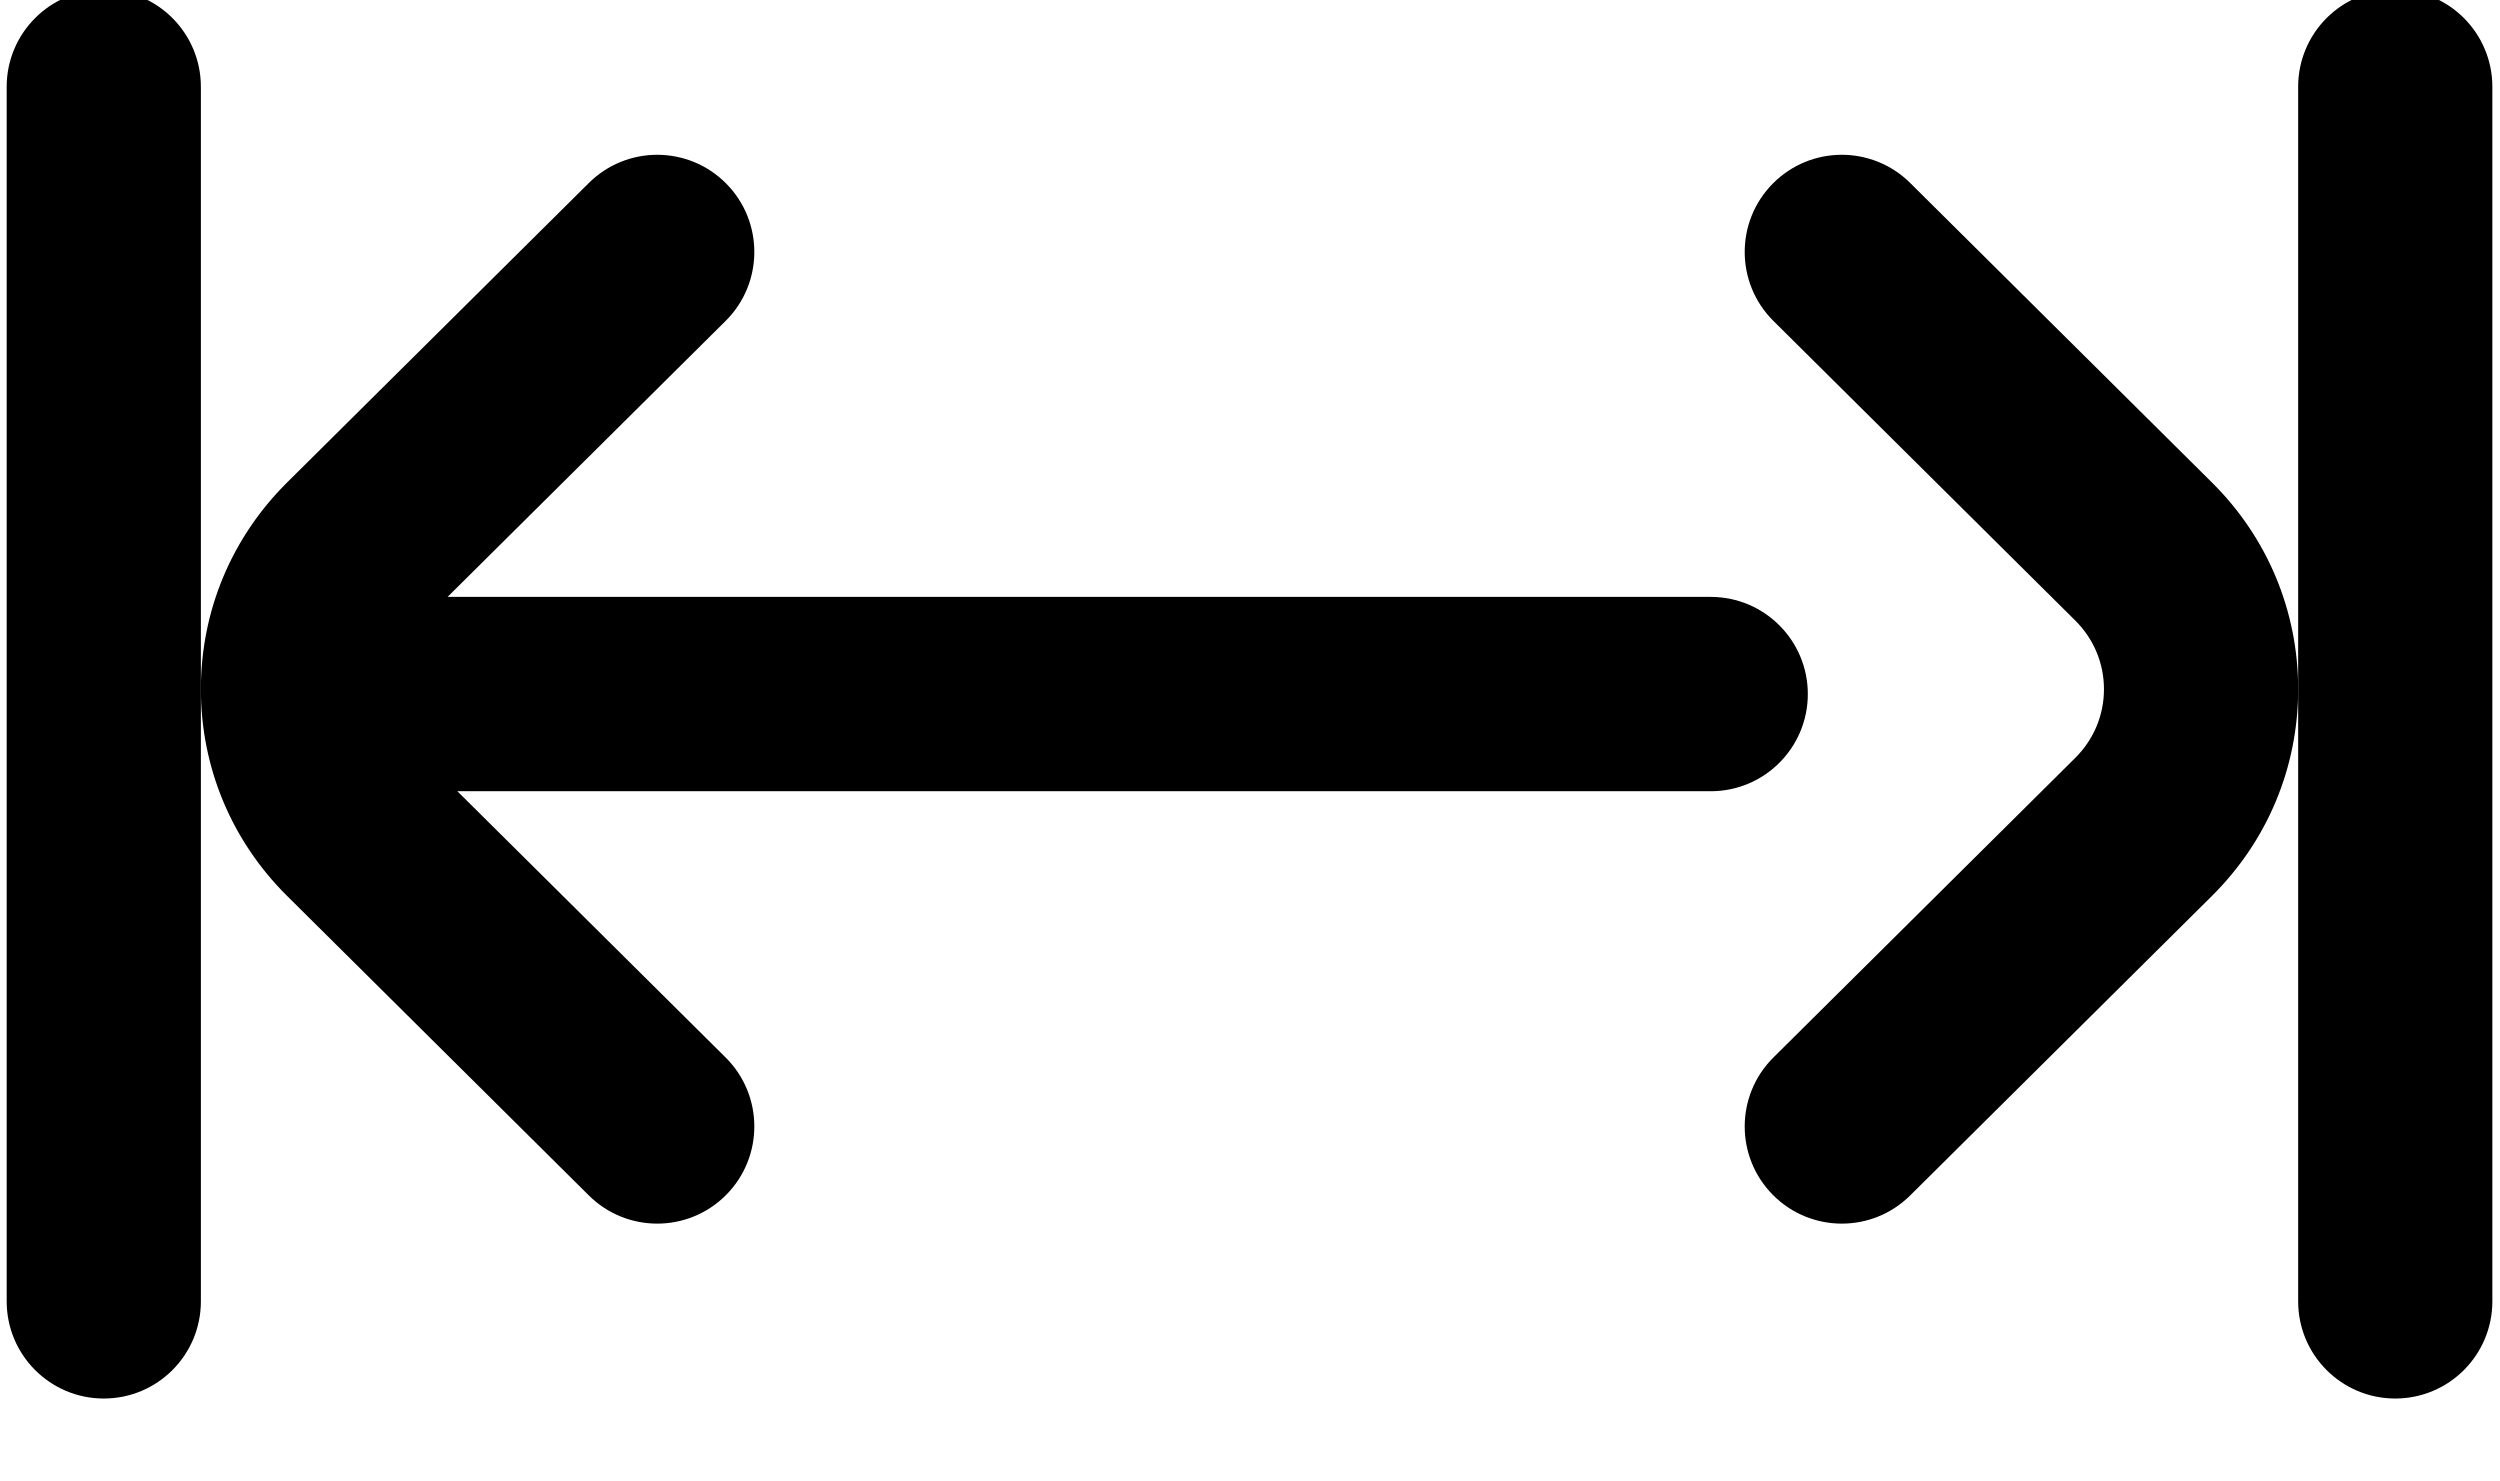
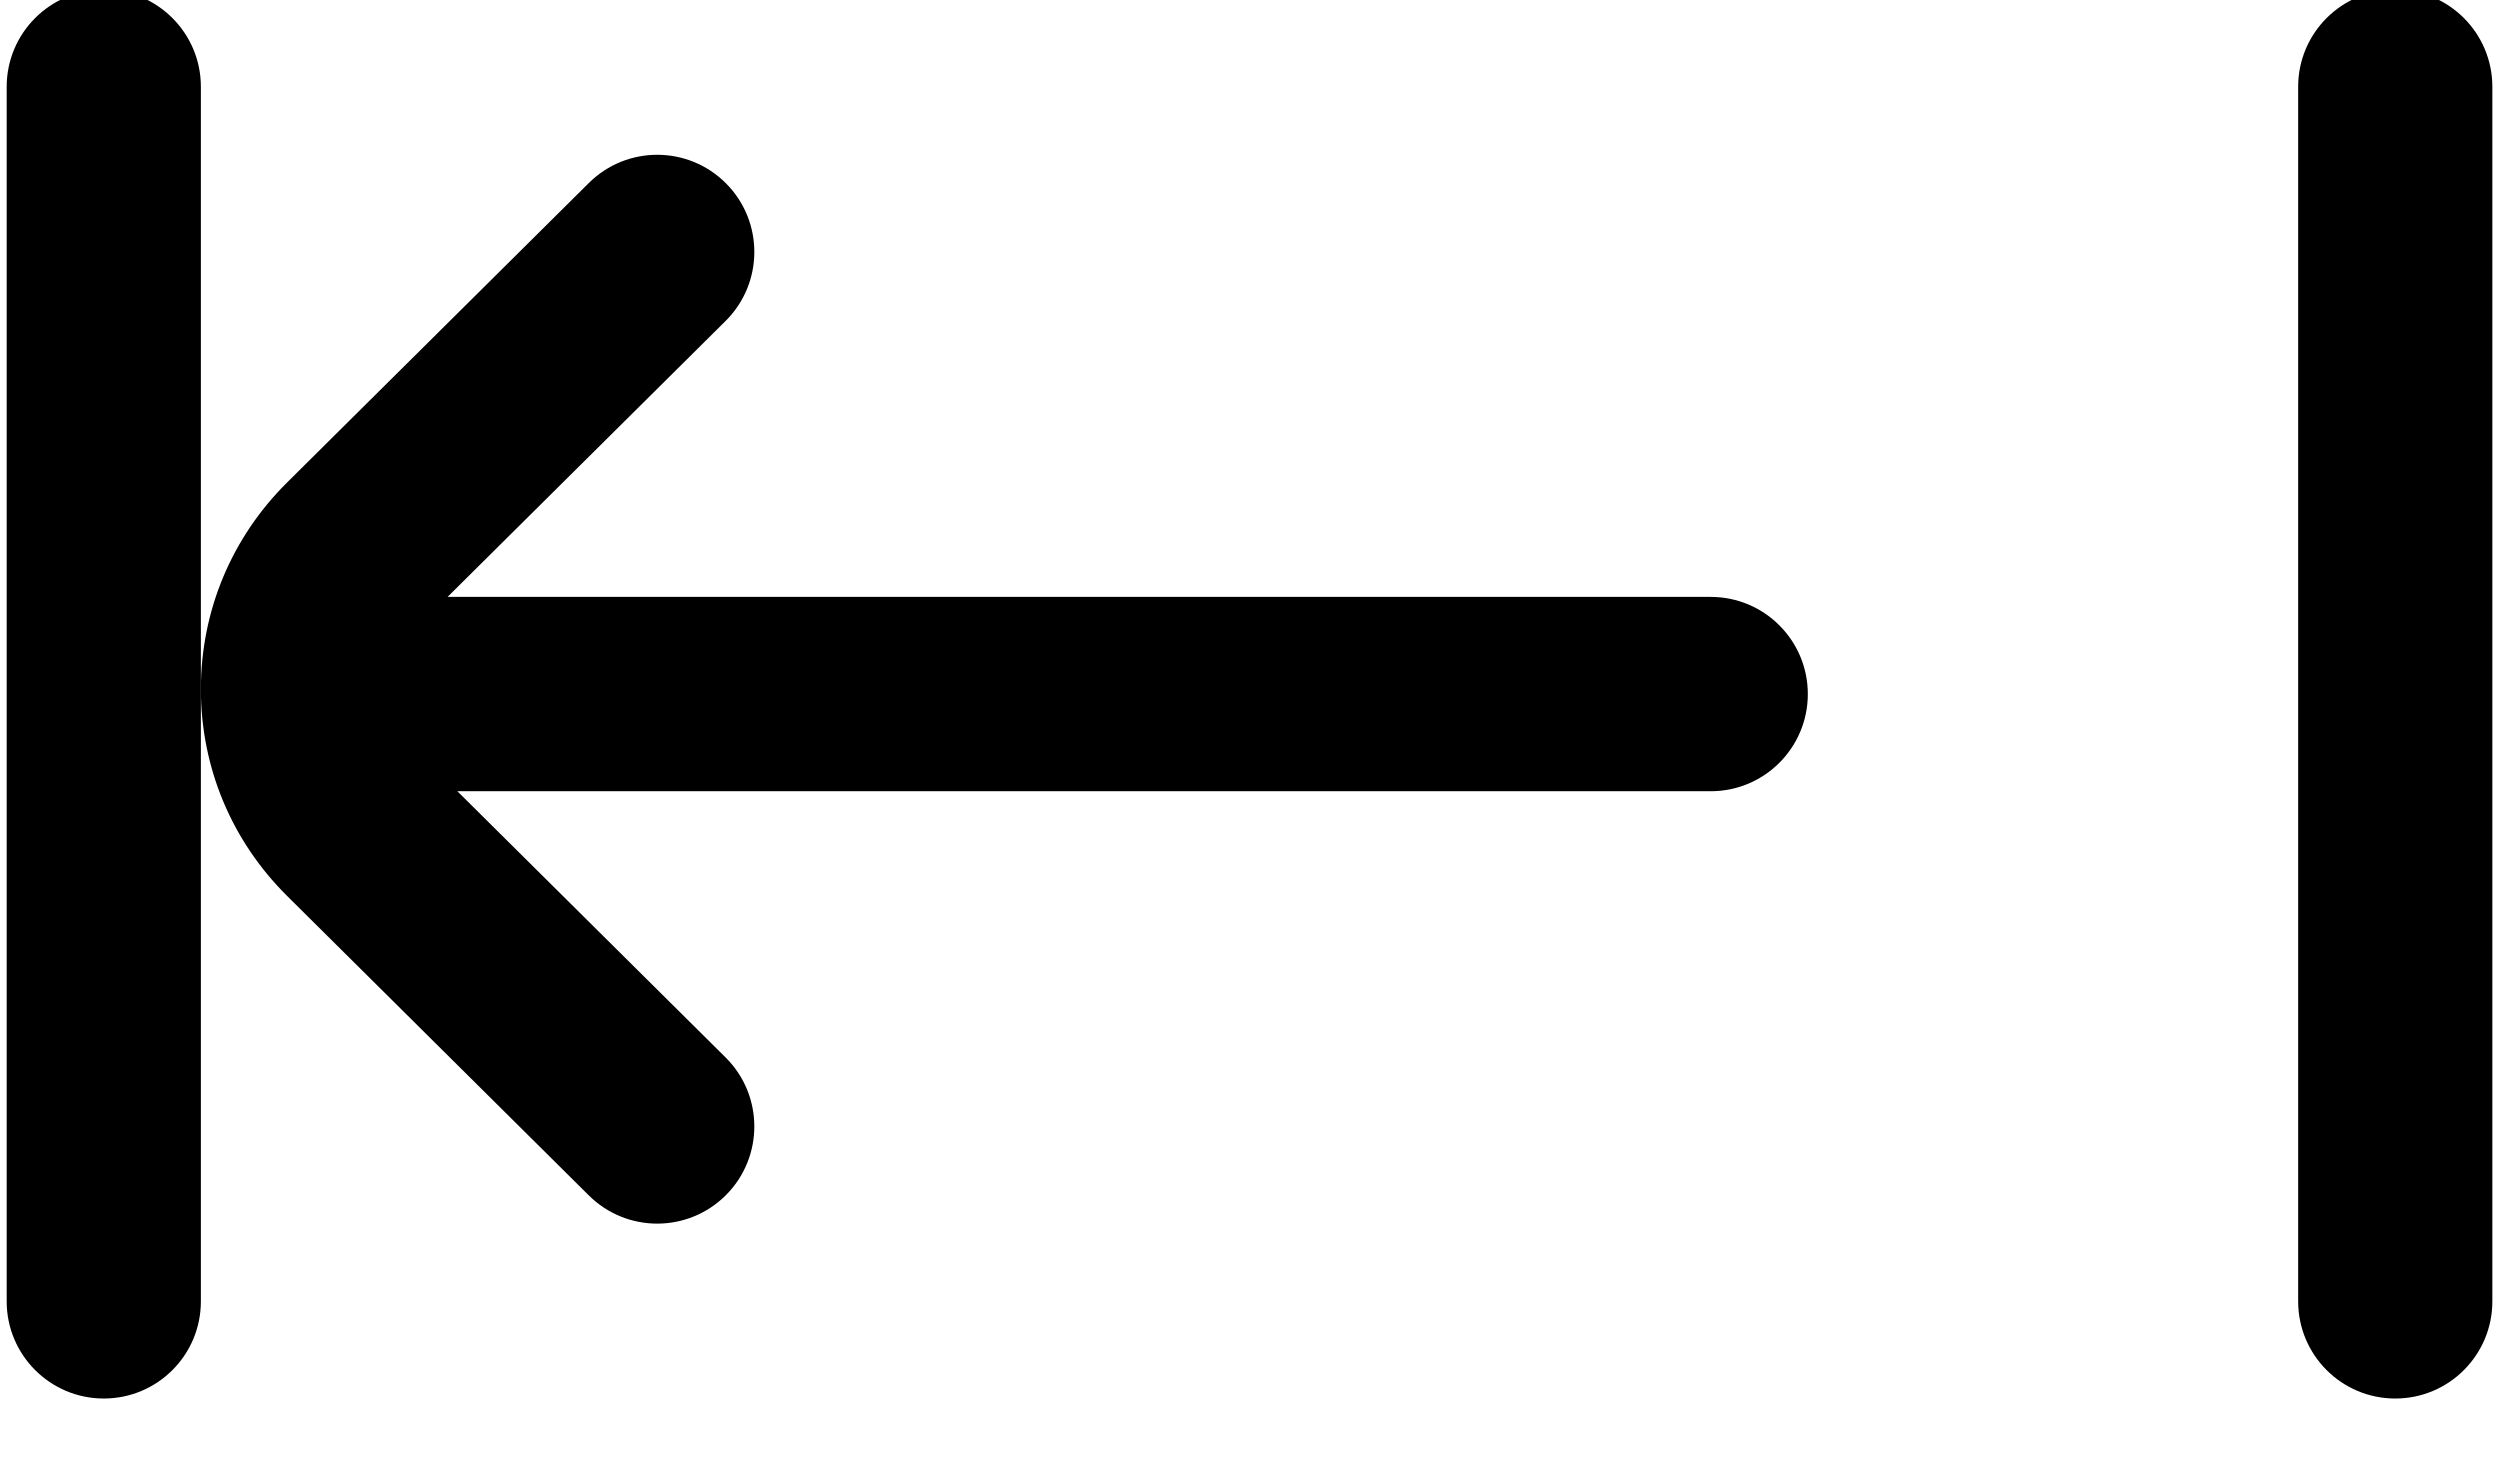
<svg xmlns="http://www.w3.org/2000/svg" width="27" height="16" viewBox="0 0 27 16" version="1.1" xml:space="preserve" style="fill-rule:evenodd;clip-rule:evenodd;stroke-linejoin:round;stroke-miterlimit:2;">
  <g transform="matrix(1,0,0,1,-260.391,-871.548)">
    <g transform="matrix(0.904,0,0,3.498,0,0)">
      <g transform="matrix(0.058,0,0,0.015,288.123,247.459)">
        <g>
          <path d="M20,111C8.954,111 0,119.954 0,131L0,381C0,392.046 8.954,401 20,401C31.046,401 40,392.046 40,381L40,131C40,119.954 31.046,111 20,111Z" style="fill-rule:nonzero;" />
        </g>
        <g>
          <path d="M492,111C480.954,111 472,119.954 472,131L472,381C472,392.046 480.954,401 492,401C503.046,401 512,392.046 512,381L512,131C512,119.954 503.046,111 492,111Z" style="fill-rule:nonzero;" />
        </g>
        <g>
          <path d="M351,236L90.815,236L148.084,179.2C155.927,171.422 155.979,158.759 148.2,150.916C140.424,143.075 127.76,143.021 119.916,150.8L57.754,212.454C46.305,223.809 40,238.919 40,255C40,271.081 46.305,286.191 57.754,297.547L119.916,359.2C123.816,363.068 128.908,365 133.999,365C139.145,365 144.29,363.026 148.2,359.084C155.978,351.241 155.927,338.578 148.084,330.8L92.832,276L351,276C362.046,276 371,267.046 371,256C371,244.954 362.046,236 351,236Z" style="fill-rule:nonzero;" />
        </g>
        <g>
-           <path d="M454.246,212.453L392.084,150.8C384.241,143.021 371.578,143.074 363.8,150.916C356.022,158.759 356.073,171.422 363.916,179.2L426.078,240.853C429.896,244.641 432,249.666 432,255C432,260.334 429.896,265.359 426.078,269.146L363.916,330.8C356.073,338.578 356.021,351.241 363.8,359.084C367.71,363.027 372.854,365 378.001,365C383.091,365 388.185,363.068 392.084,359.2L454.246,297.546C465.695,286.191 472,271.081 472,255C472,238.919 465.695,223.809 454.246,212.453Z" style="fill-rule:nonzero;" />
-         </g>
+           </g>
      </g>
    </g>
  </g>
</svg>